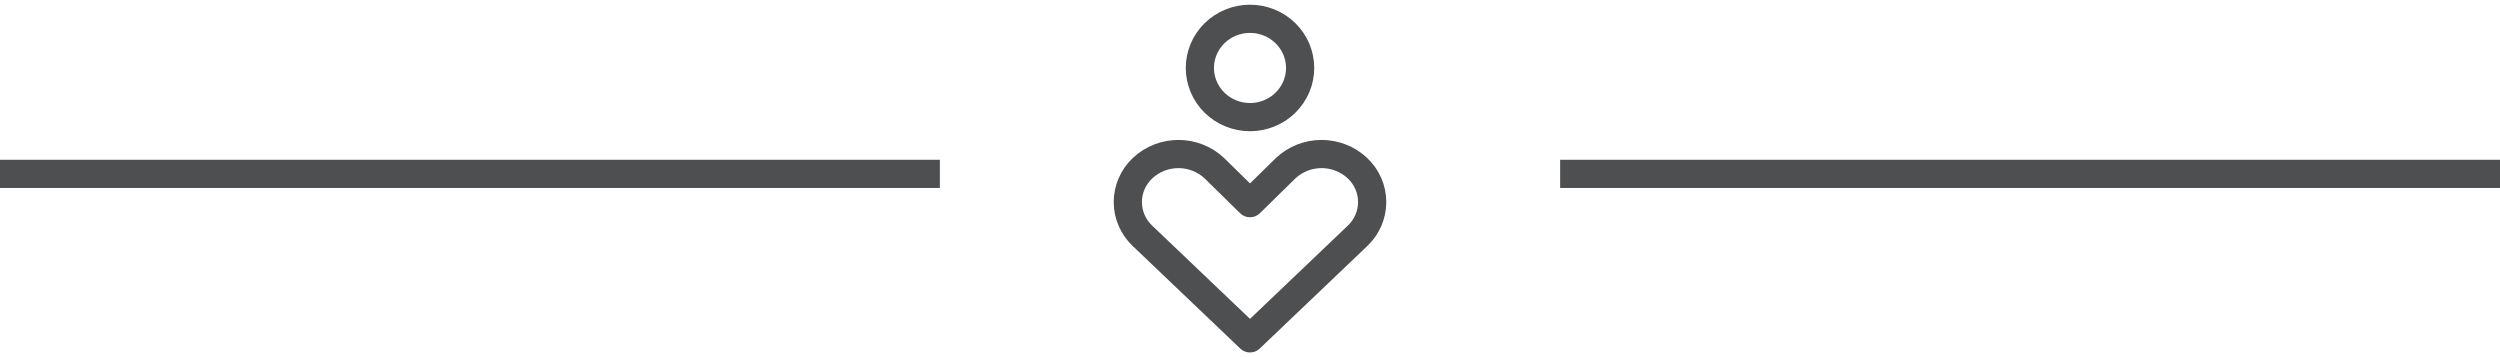
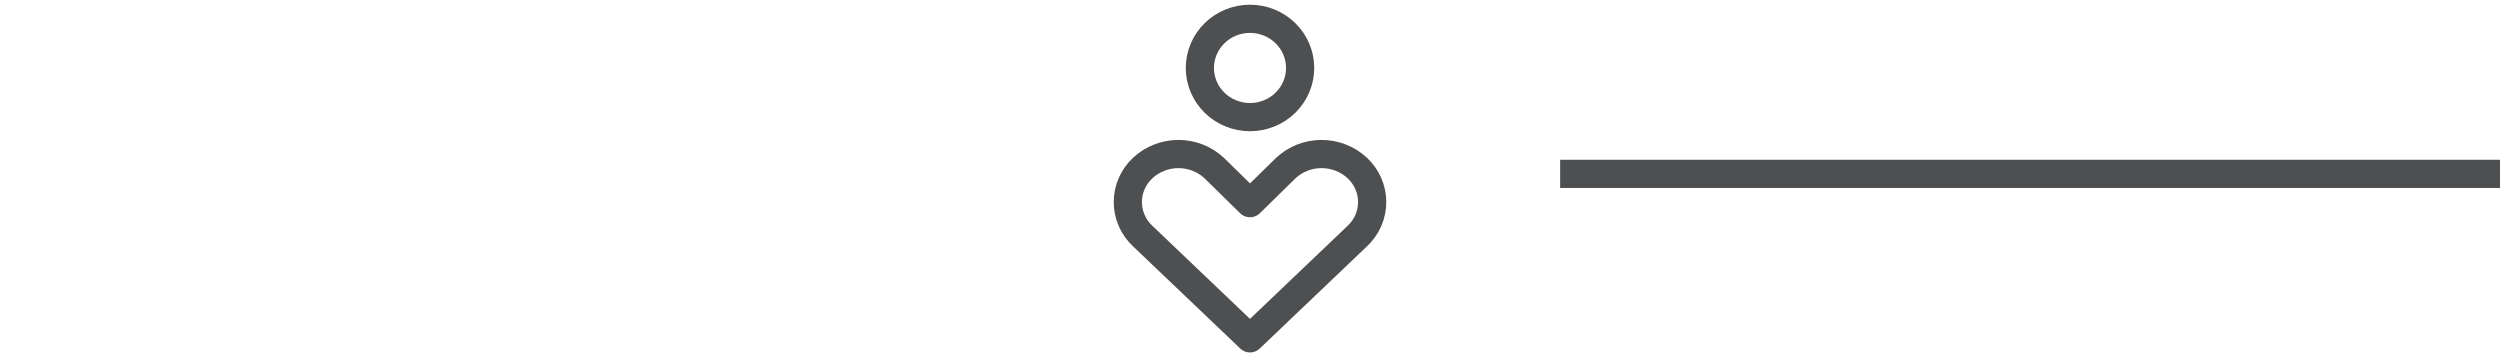
<svg xmlns="http://www.w3.org/2000/svg" width="133" height="19" viewBox="0 0 133 19" fill="none">
  <path d="M72.207 12.56C72.457 12.327 72.657 12.046 72.793 11.734C72.93 11.423 73 11.088 73 10.749C73 10.41 72.93 10.075 72.793 9.763C72.657 9.452 72.457 9.171 72.207 8.938C71.694 8.46 71.014 8.194 70.307 8.194C69.6 8.194 68.92 8.46 68.407 8.938L66.5 10.808L64.593 8.938C64.08 8.46 63.4 8.194 62.693 8.194C61.986 8.194 61.306 8.46 60.793 8.938C60.542 9.171 60.343 9.452 60.207 9.763C60.07 10.075 60 10.41 60 10.749C60 11.088 60.07 11.423 60.207 11.734C60.343 12.046 60.542 12.327 60.793 12.56L66.5 18L72.207 12.56ZM66.5 6.231C67.207 6.231 67.886 5.955 68.386 5.465C68.886 4.974 69.167 4.309 69.167 3.615C69.167 2.922 68.886 2.257 68.386 1.766C67.886 1.276 67.207 1 66.5 1C65.793 1 65.114 1.276 64.614 1.766C64.114 2.257 63.833 2.922 63.833 3.615C63.833 4.309 64.114 4.974 64.614 5.465C65.114 5.955 65.793 6.231 66.5 6.231Z" stroke="#4E4F51" stroke-width="1.5" stroke-linecap="round" stroke-linejoin="round" />
  <line x1="83" y1="9.25" x2="133" y2="9.25" stroke="#4E4F51" stroke-width="1.5" />
-   <line x1="6.55671e-08" y1="9.25" x2="50" y2="9.25" stroke="#4E4F51" stroke-width="1.5" />
</svg>